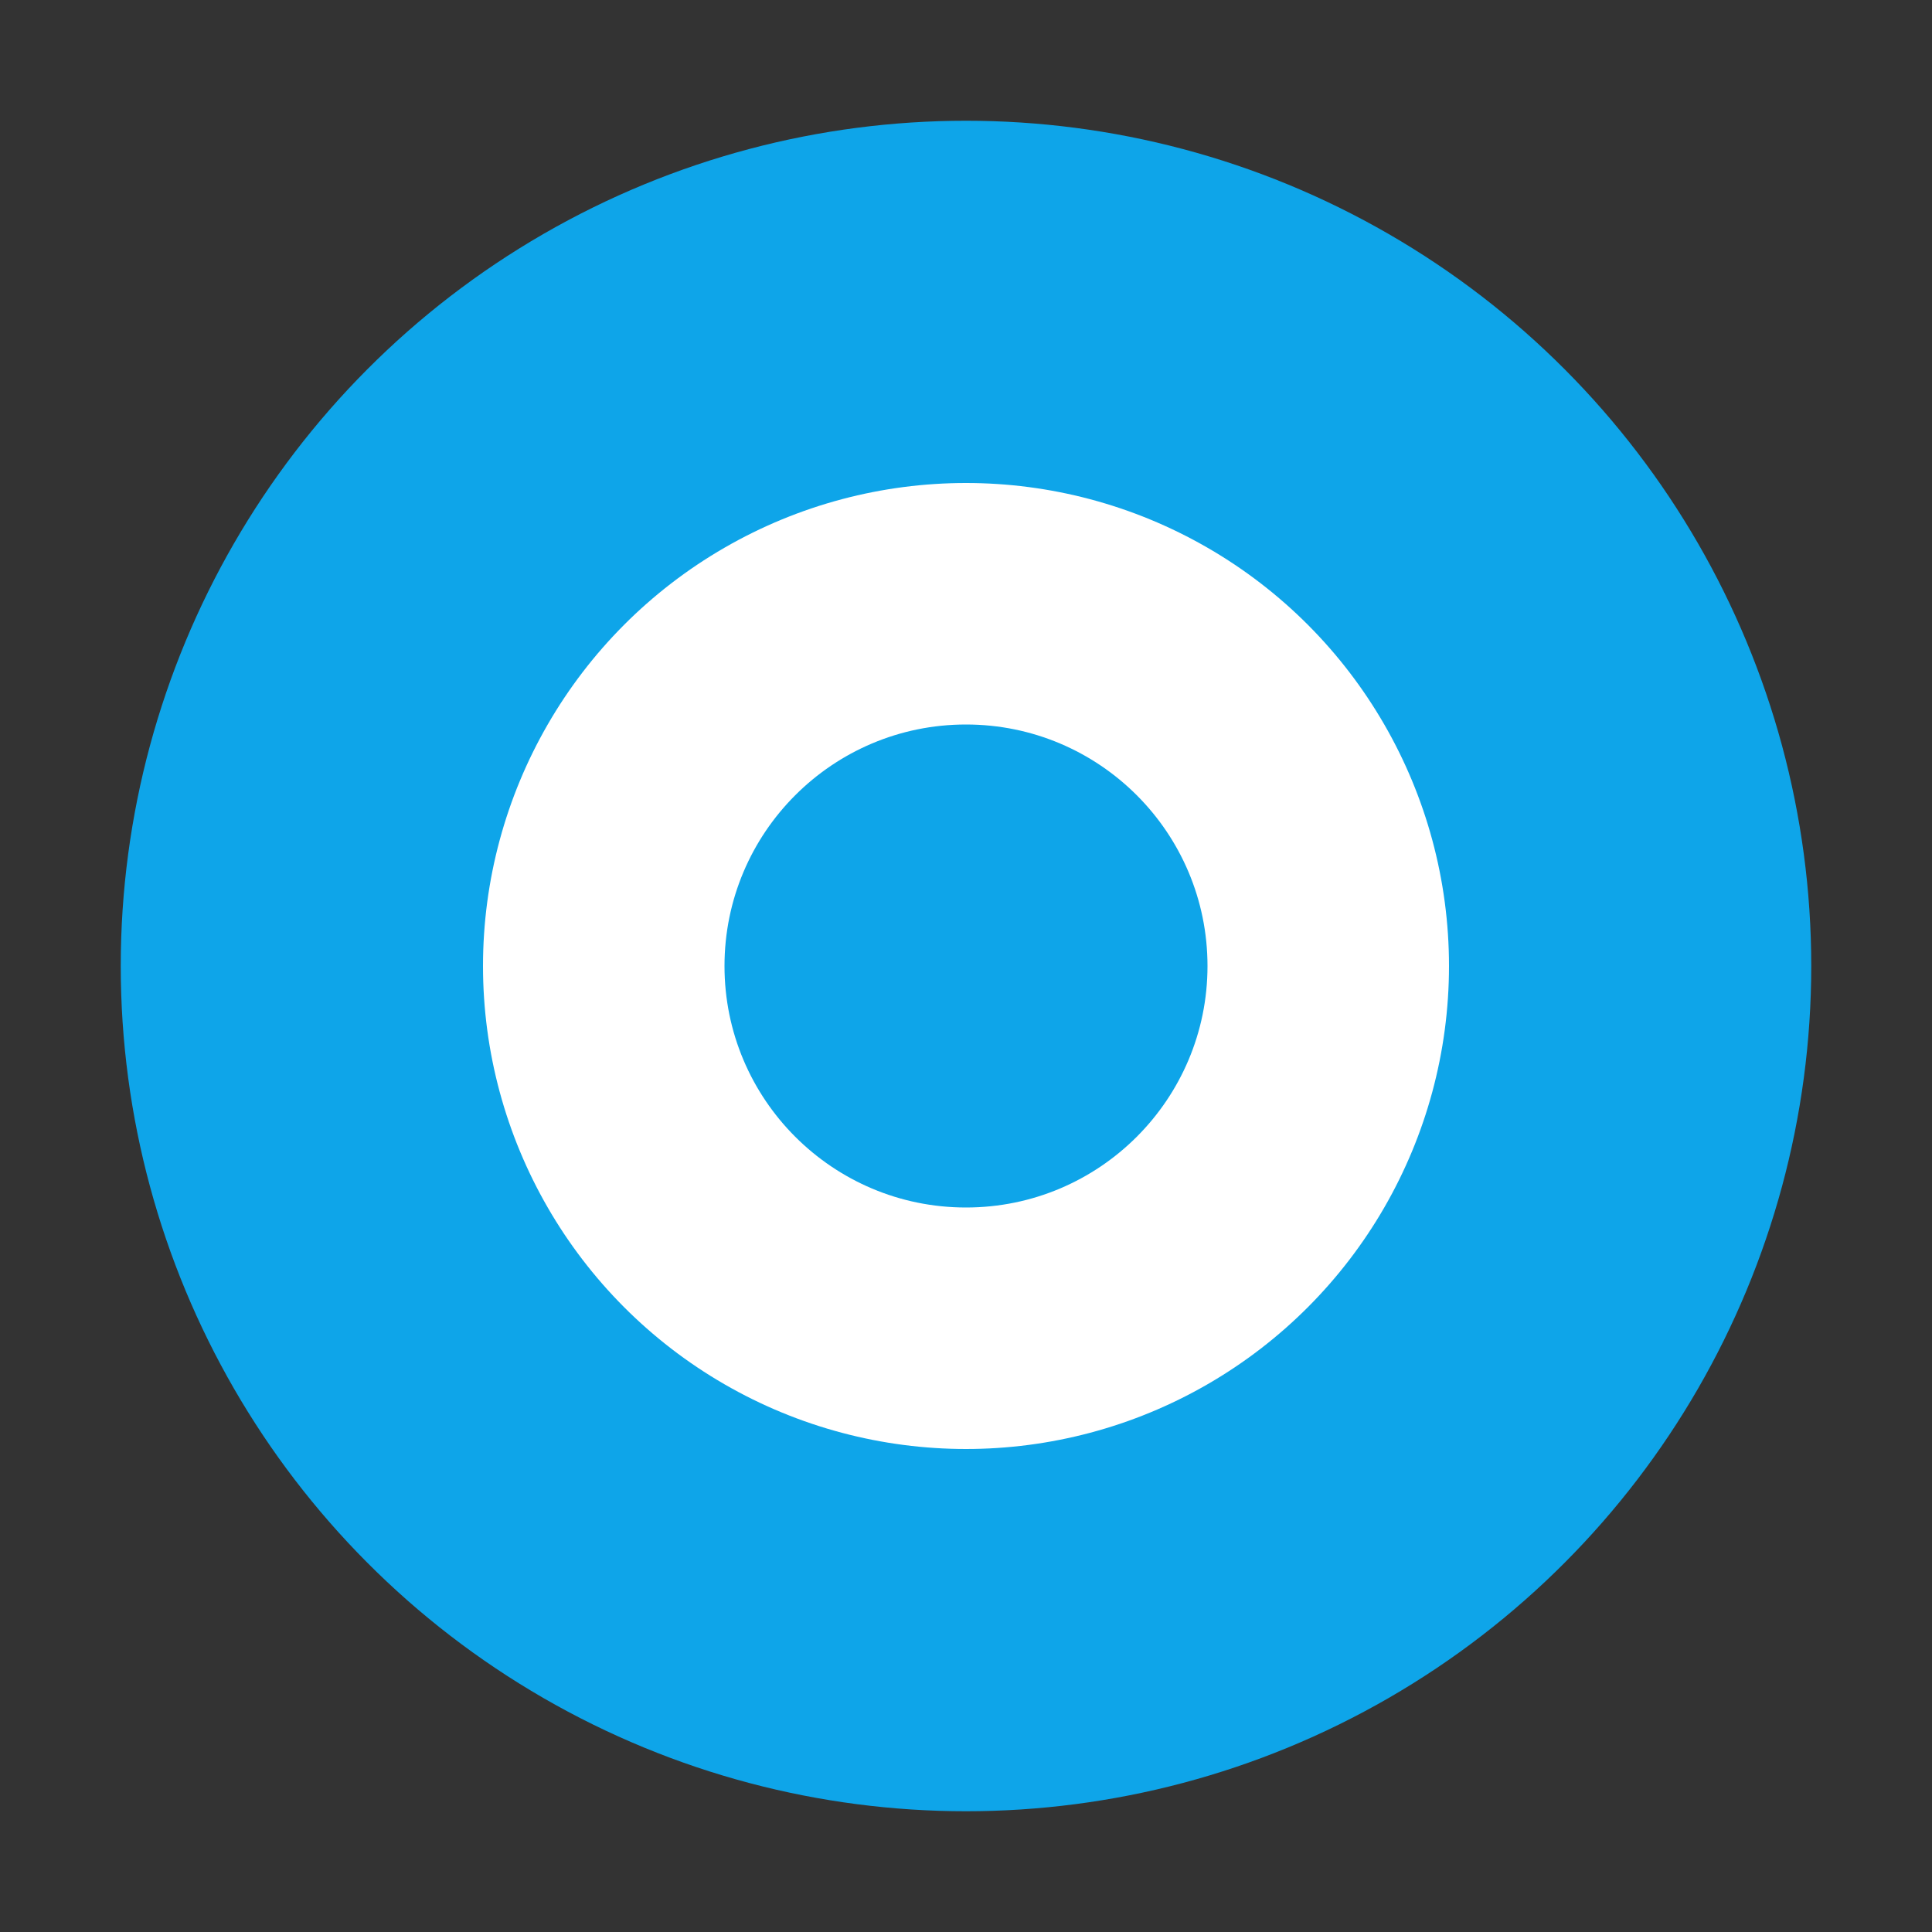
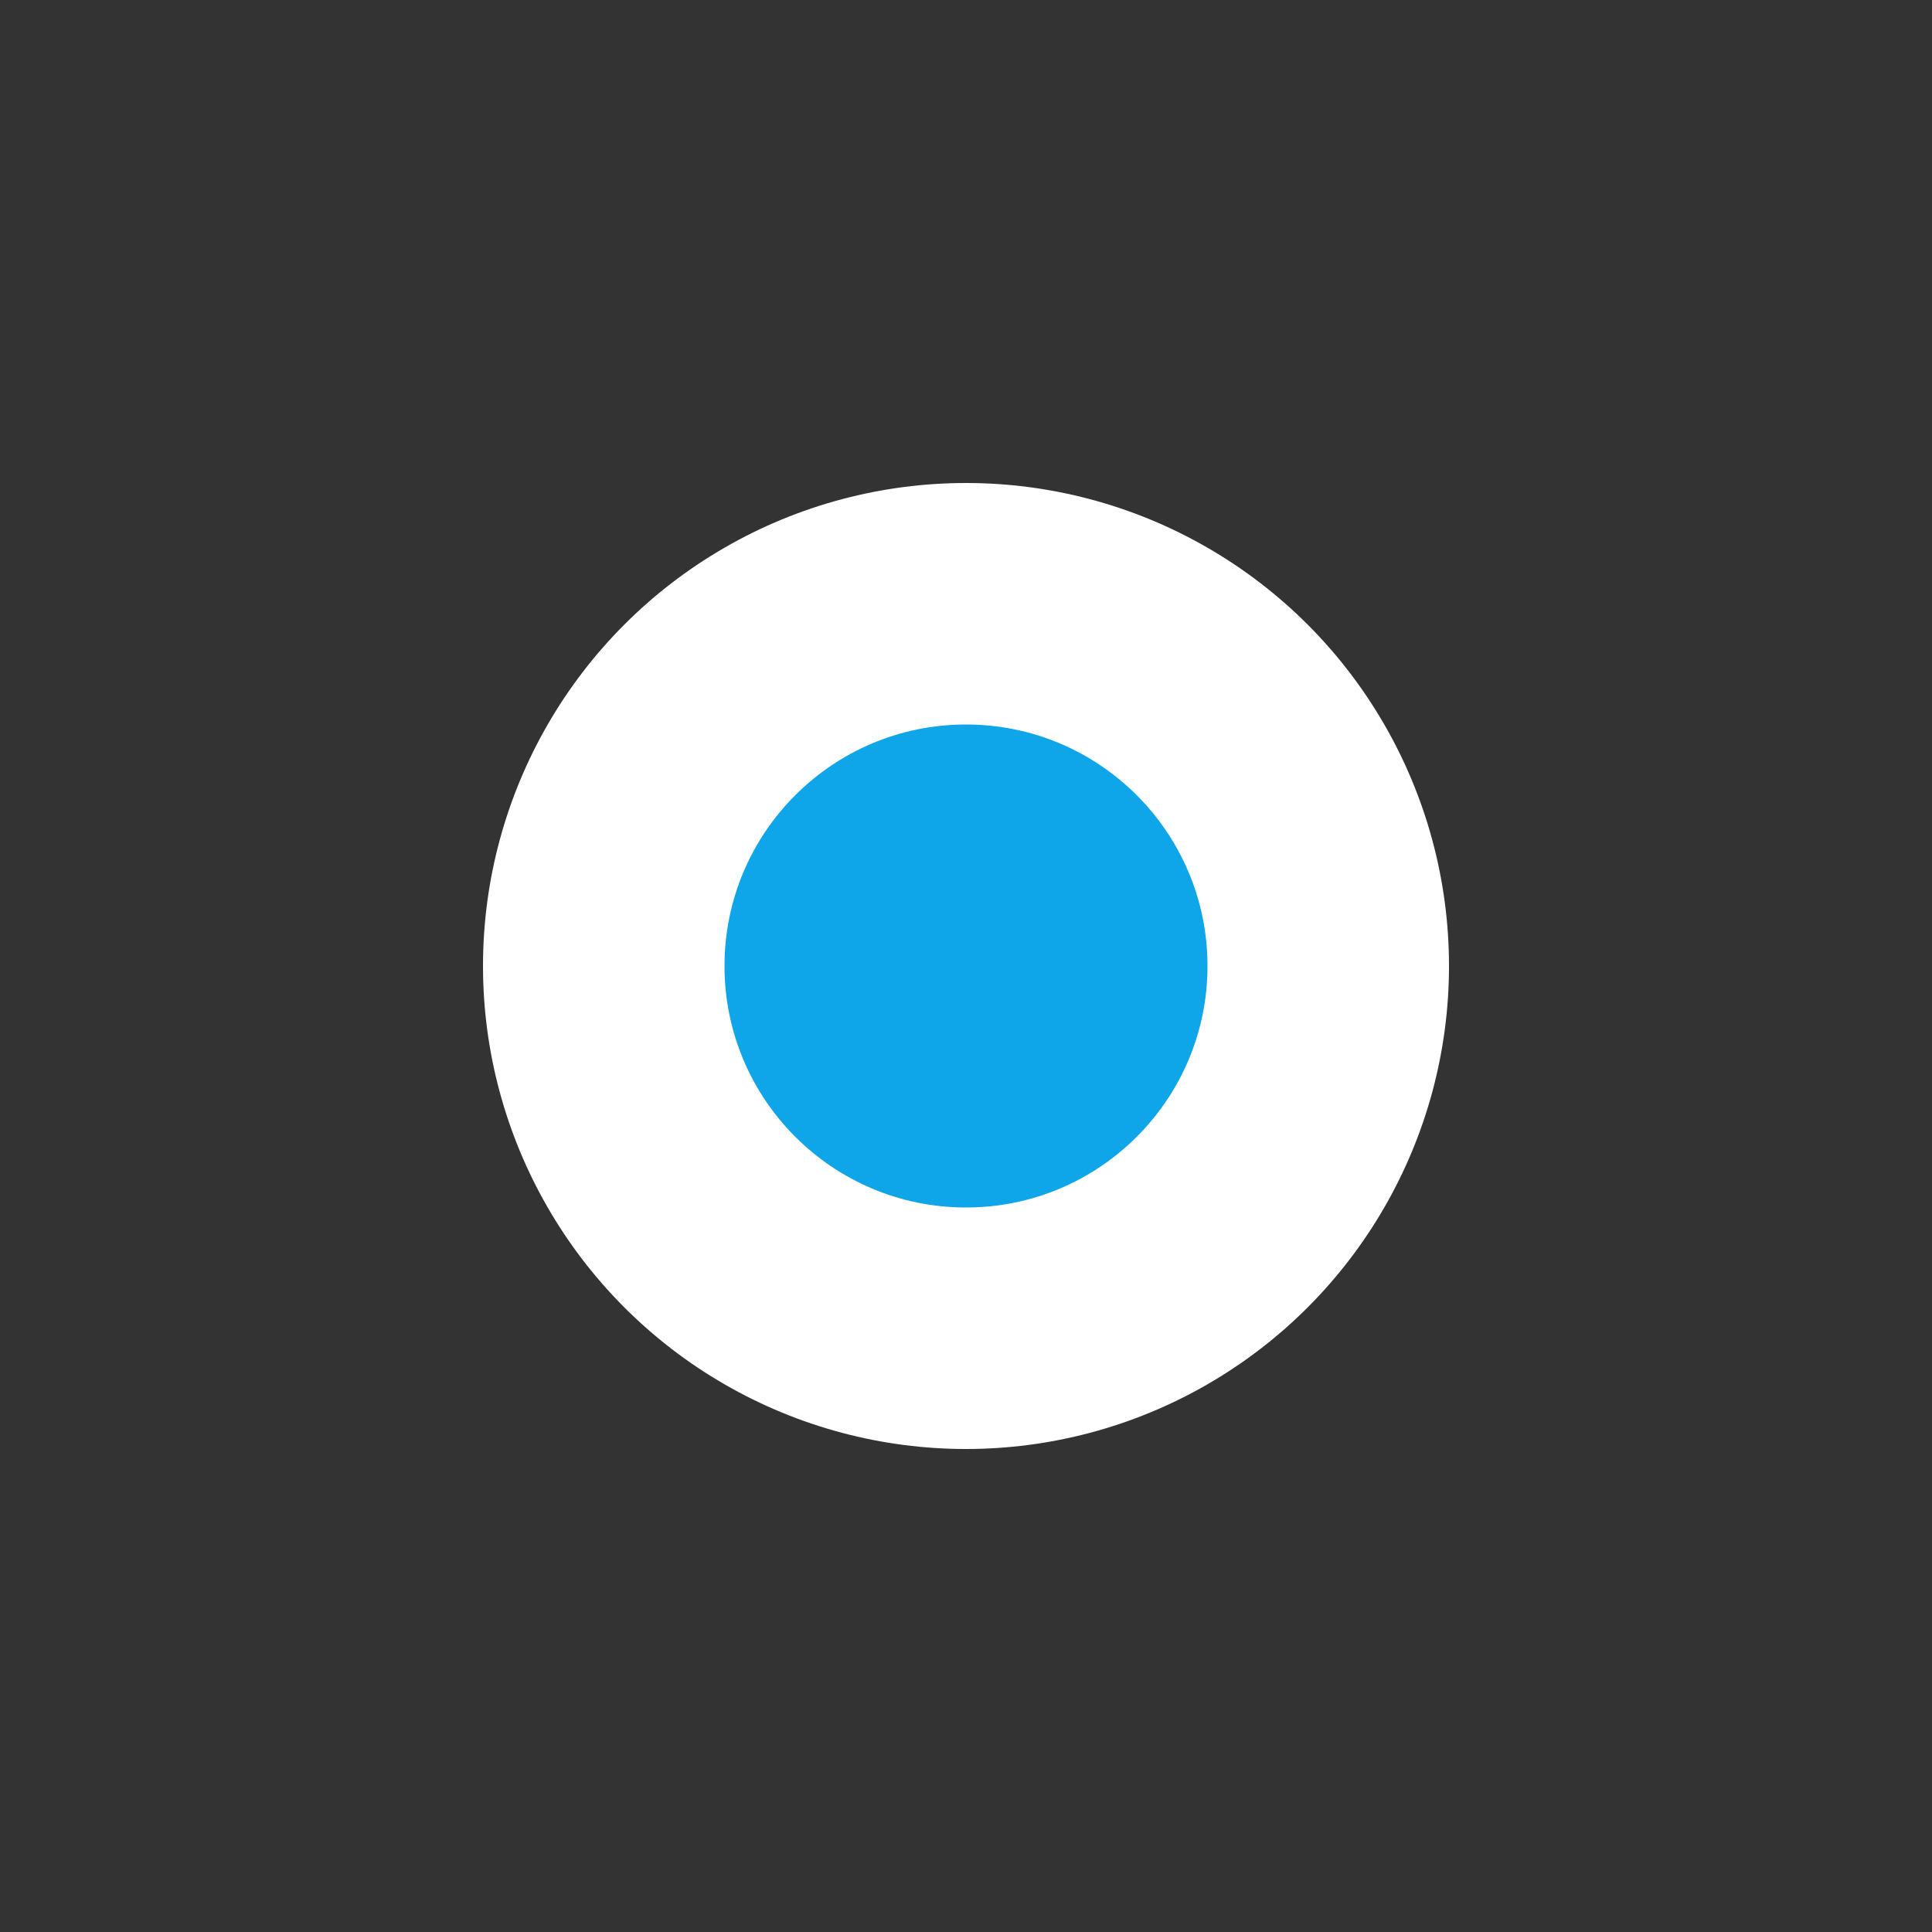
<svg xmlns="http://www.w3.org/2000/svg" viewBox="0 0 32 32" width="32" height="32">
  <rect x="0" y="0" width="32" height="32" fill="#333333" stroke="none" />
-   <circle cx="16" cy="16" r="14" fill="#0ea5e9" />
  <circle cx="16" cy="16" r="8" fill="#ffffff" />
  <circle cx="16" cy="16" r="4" fill="#0ea5e9" />
</svg>